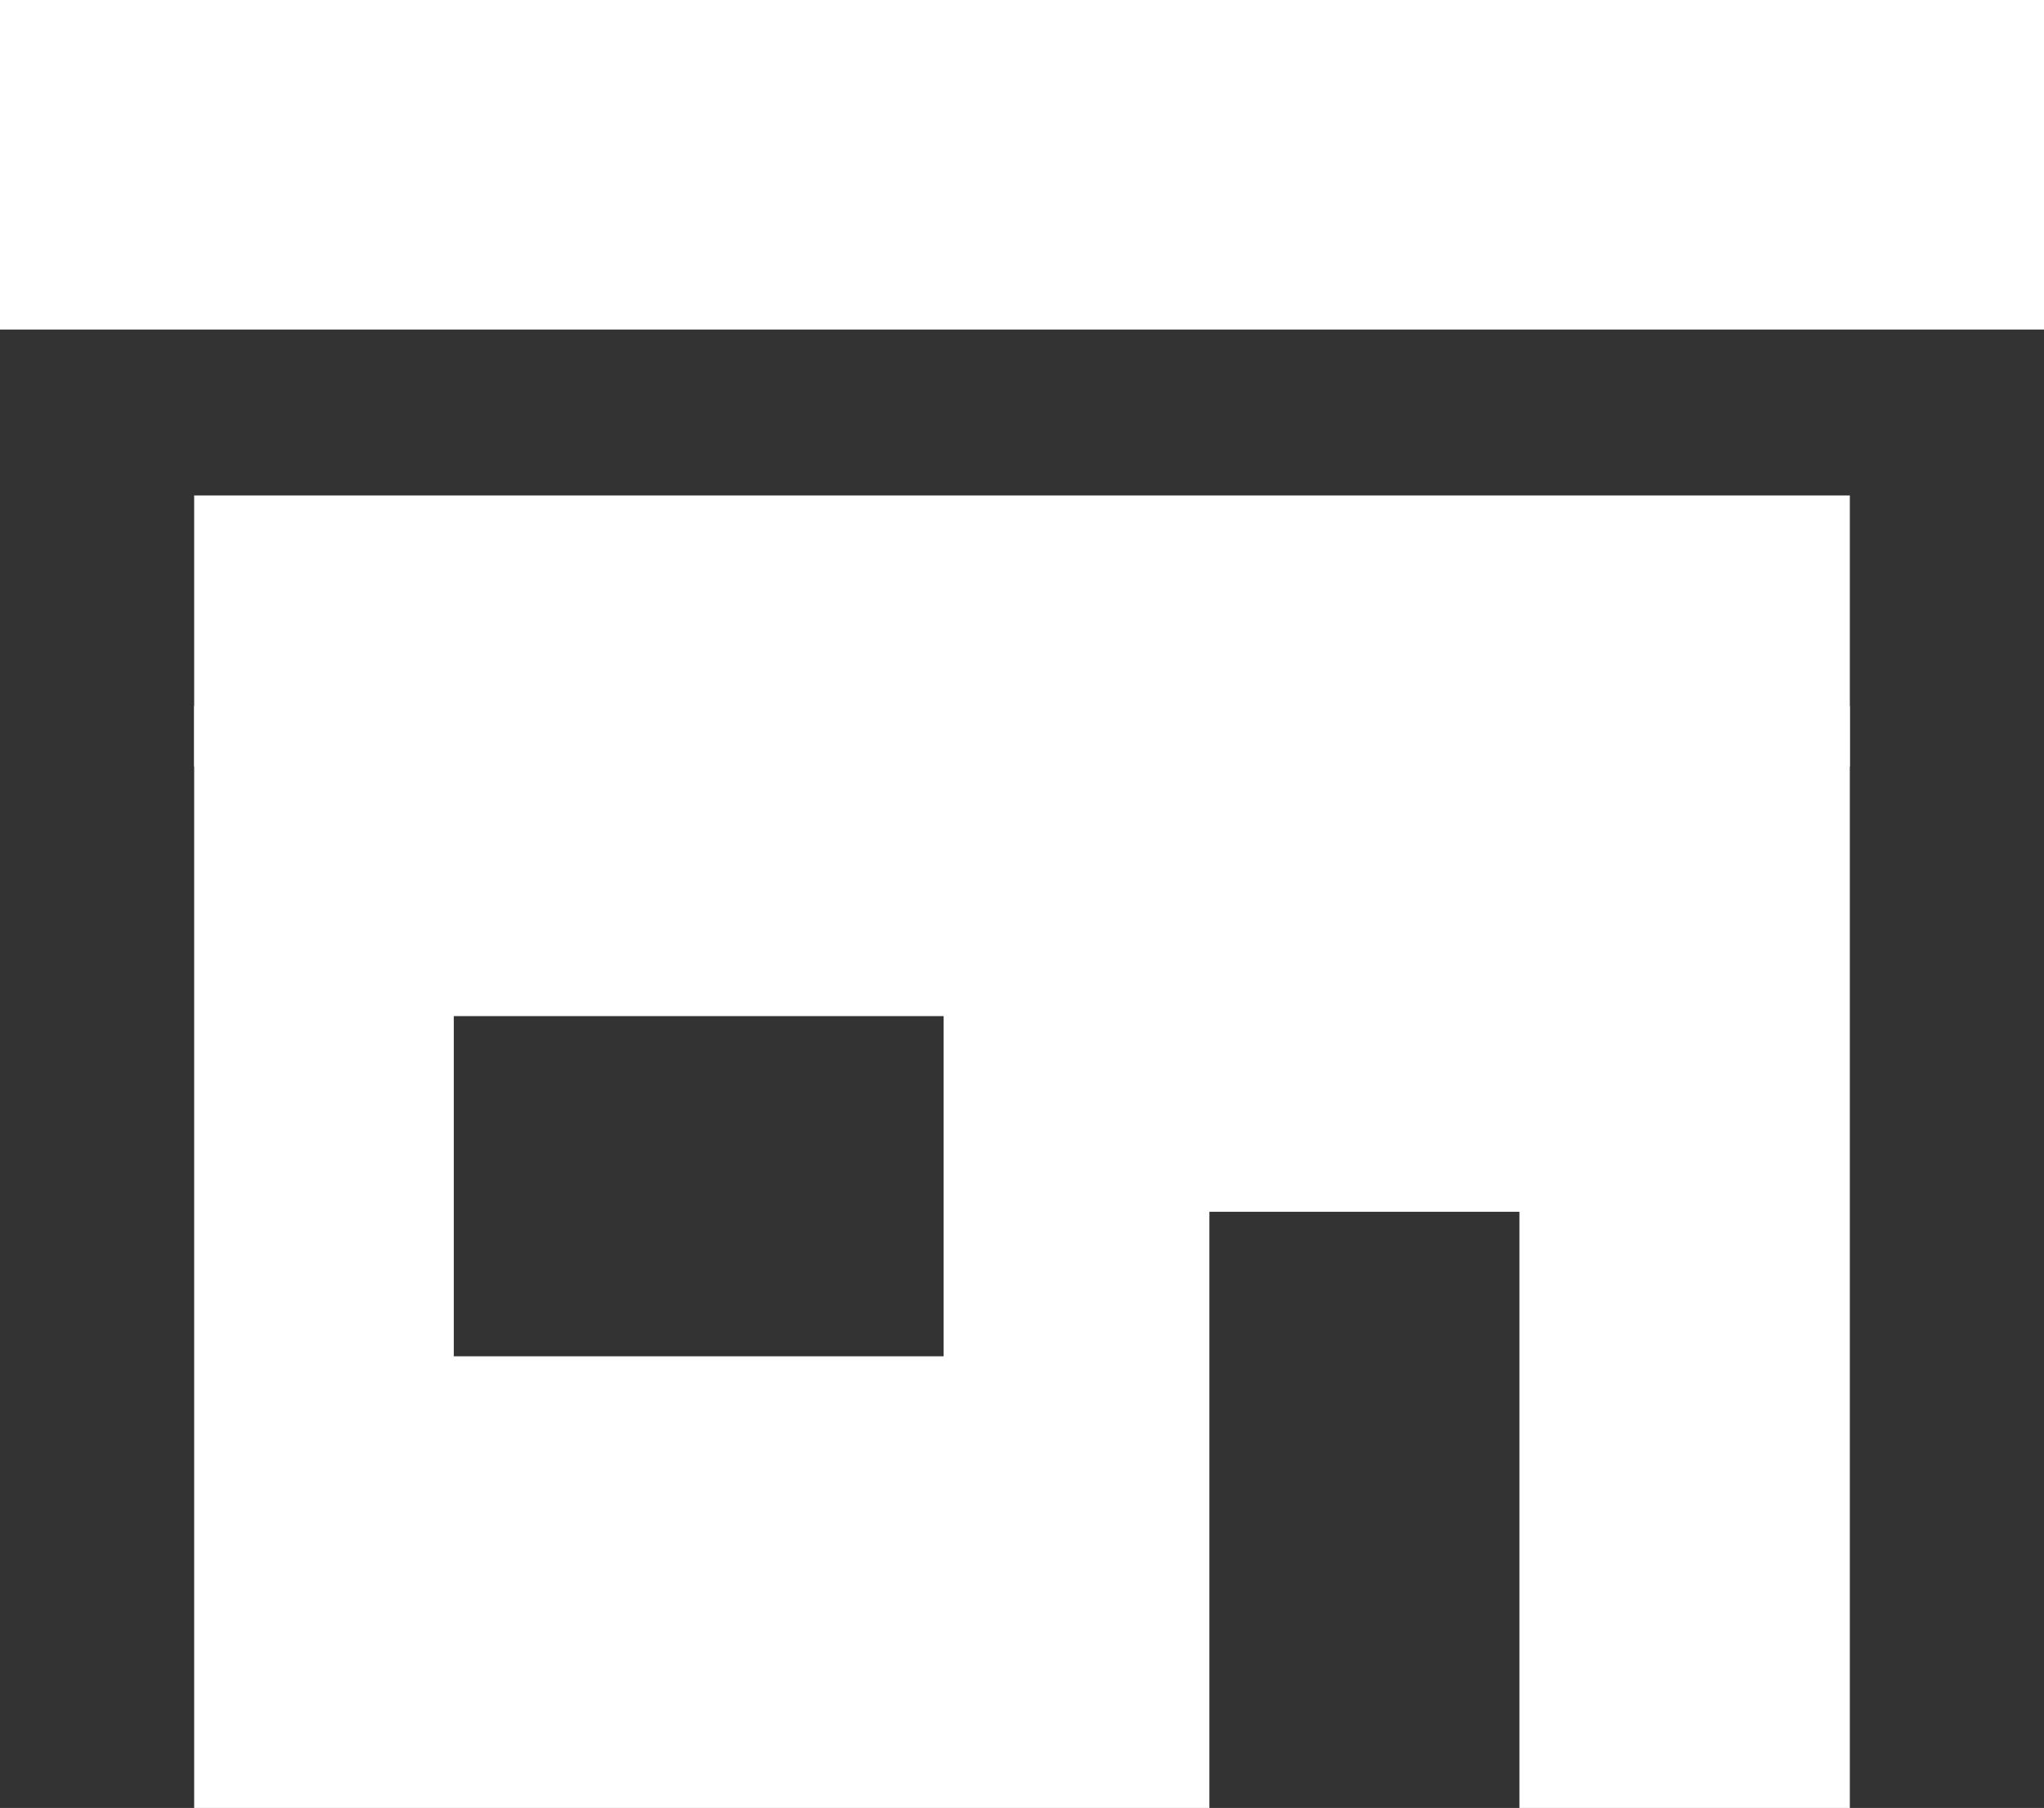
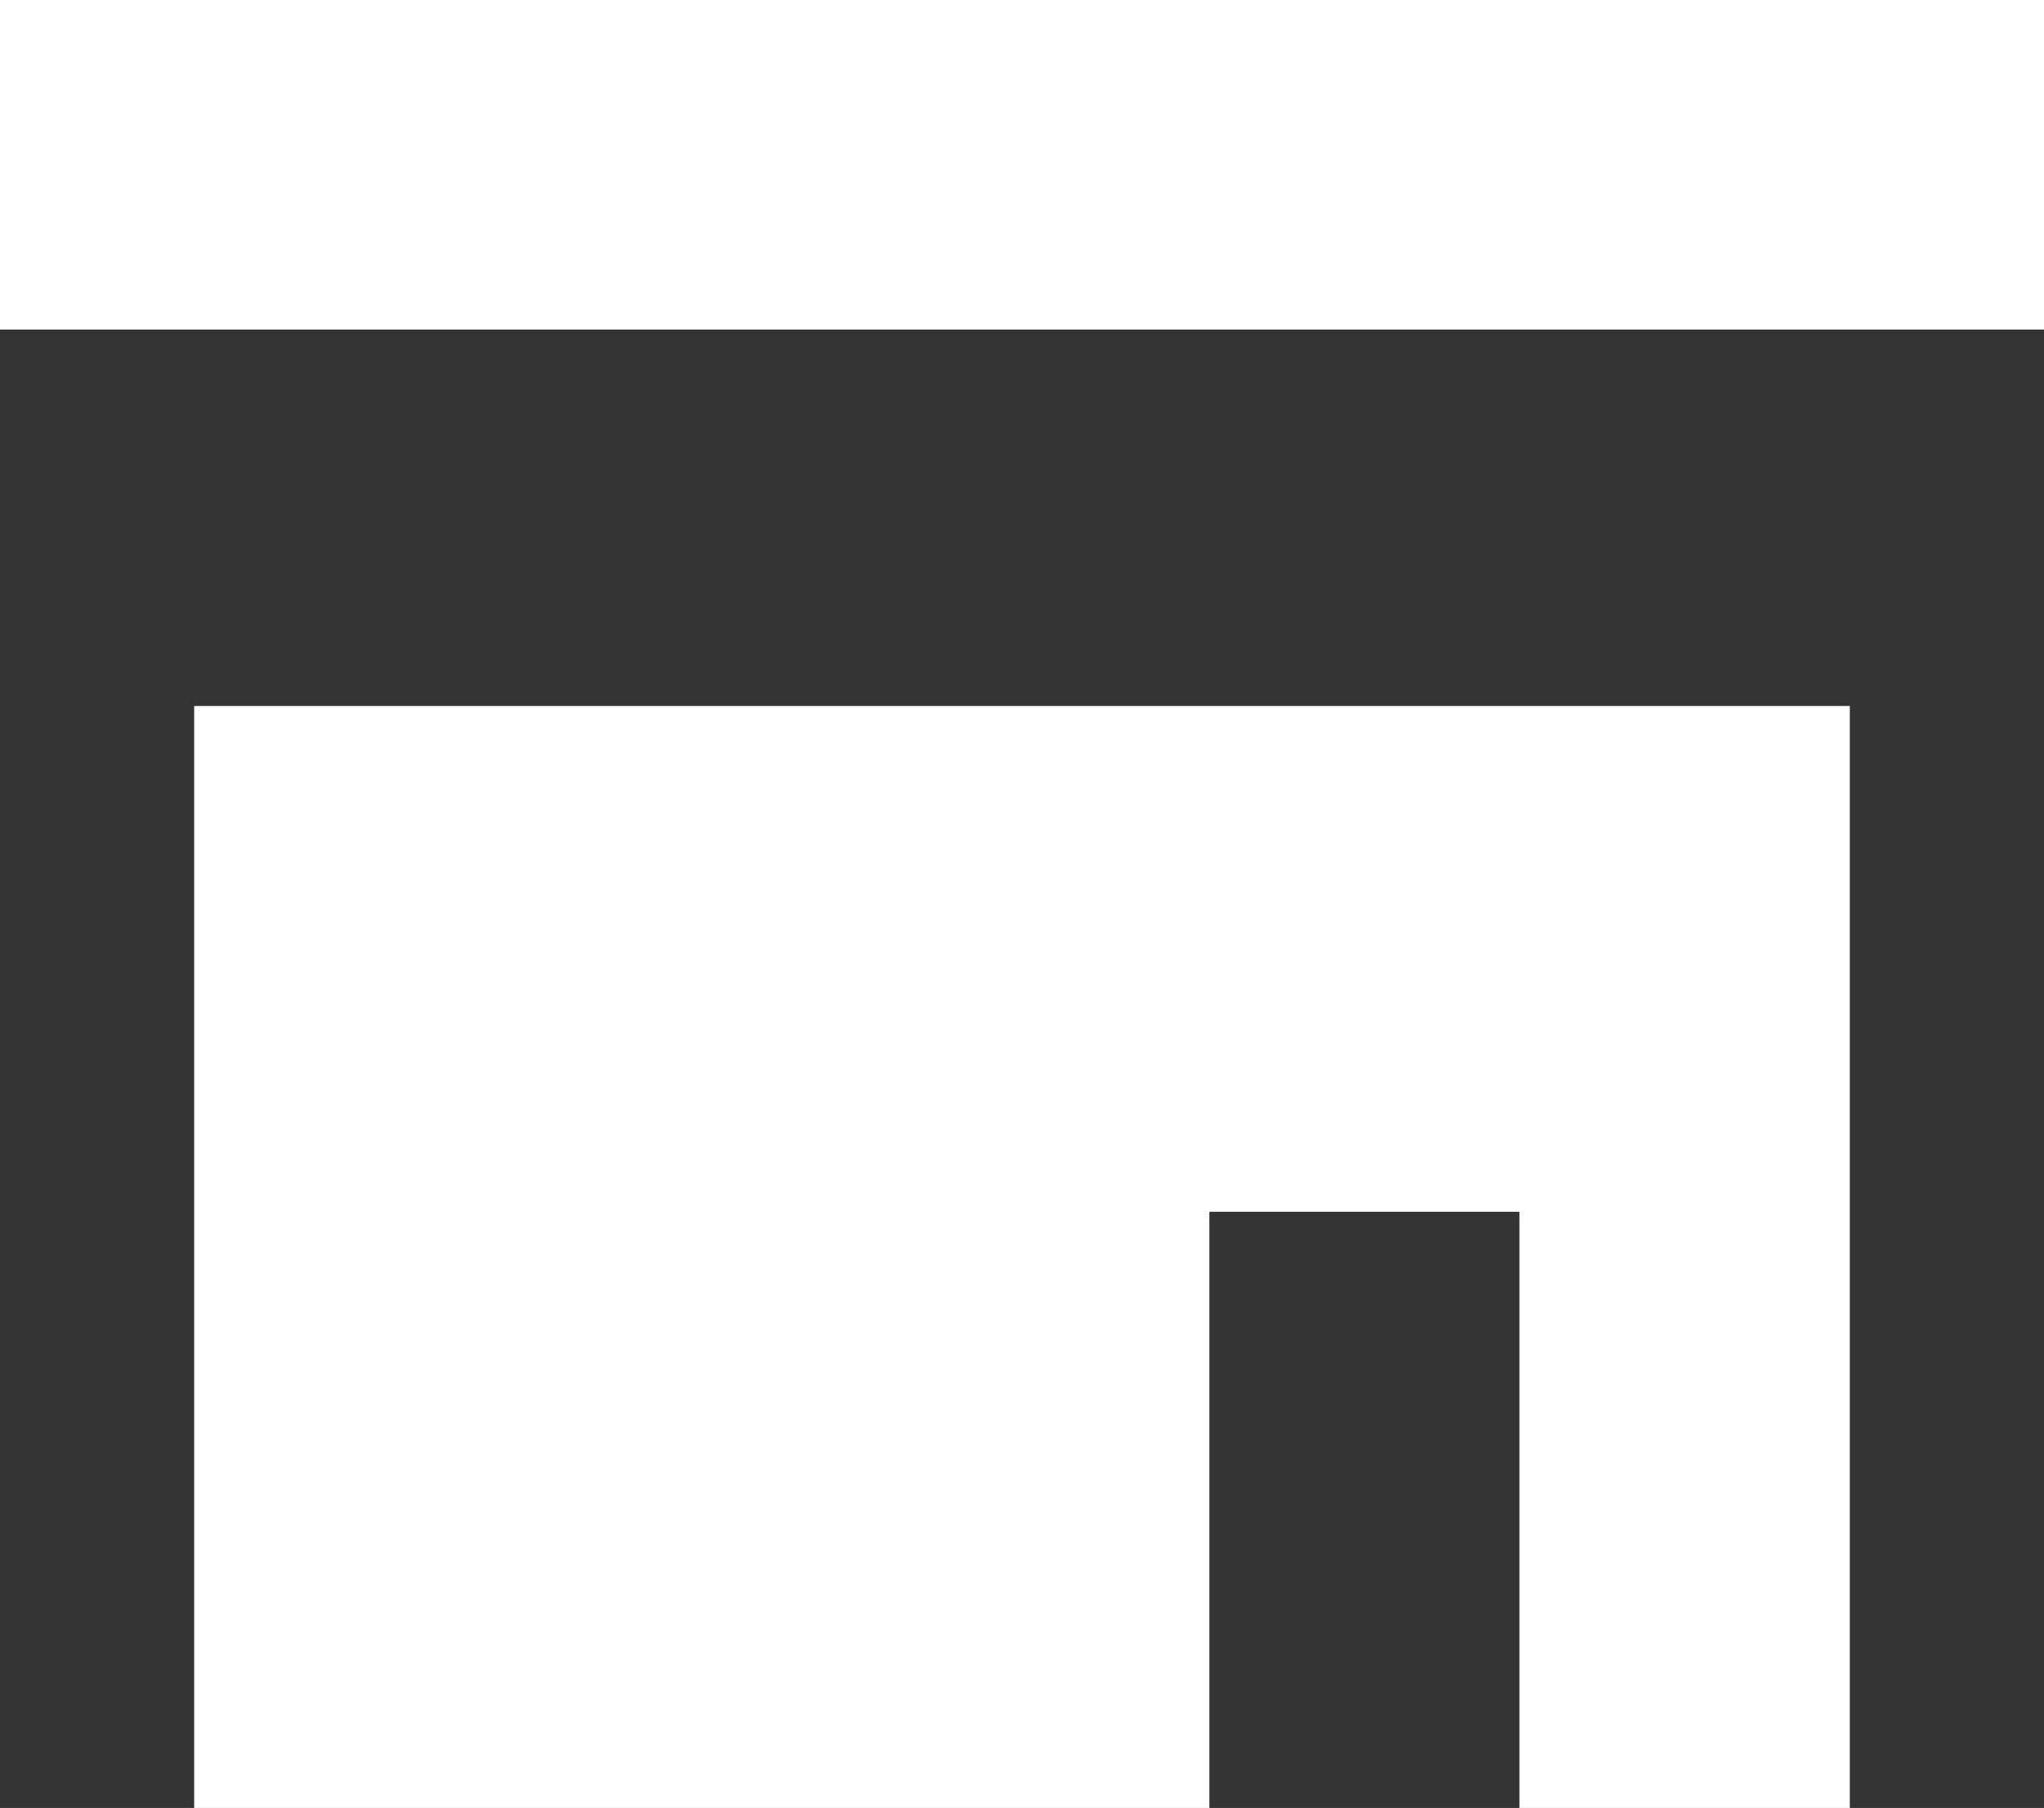
<svg xmlns="http://www.w3.org/2000/svg" viewBox="0 0 463.789 410.158">
  <rect x="0" y="0" width="463.789" height="410.158" fill="#333333" stroke="none" />
  <defs>
    <style>.cc17a8fa-dcf1-42ad-8a6f-f4b67a2d8375{fill:#fff;}</style>
  </defs>
  <title>flachdach_w</title>
  <g id="347202bc-008b-4f14-aa94-e75a7c6d7684" data-name="Ebene 2">
    <g id="a20caaf3-f109-413c-9652-c2a7b8cc890b" data-name="Ebene 1">
      <g id="cc81b0f9-9cf8-4bc1-8bbf-65a3eb9ca0fe" data-name="532f89d4-67f8-4e1b-abc2-6426c07a0bf5">
        <g id="b58ddfa6-4c7e-4707-a54b-380a2519e7f9" data-name="a6bb164e-96b4-44e9-a99b-efe90786af40">
          <rect class="cc17a8fa-dcf1-42ad-8a6f-f4b67a2d8375" width="463.789" height="74.773" />
-           <path class="cc17a8fa-dcf1-42ad-8a6f-f4b67a2d8375" d="M44.057,410.158H274.414V274.914H344.768V410.158h74.964V160.162H44.057Zm58.913-179.641H214.112V307.7H102.969Z" />
-           <rect class="cc17a8fa-dcf1-42ad-8a6f-f4b67a2d8375" x="44.057" y="112.398" width="375.676" height="61.481" />
+           <path class="cc17a8fa-dcf1-42ad-8a6f-f4b67a2d8375" d="M44.057,410.158H274.414V274.914H344.768V410.158h74.964V160.162H44.057Zm58.913-179.641H214.112H102.969Z" />
        </g>
      </g>
    </g>
  </g>
</svg>